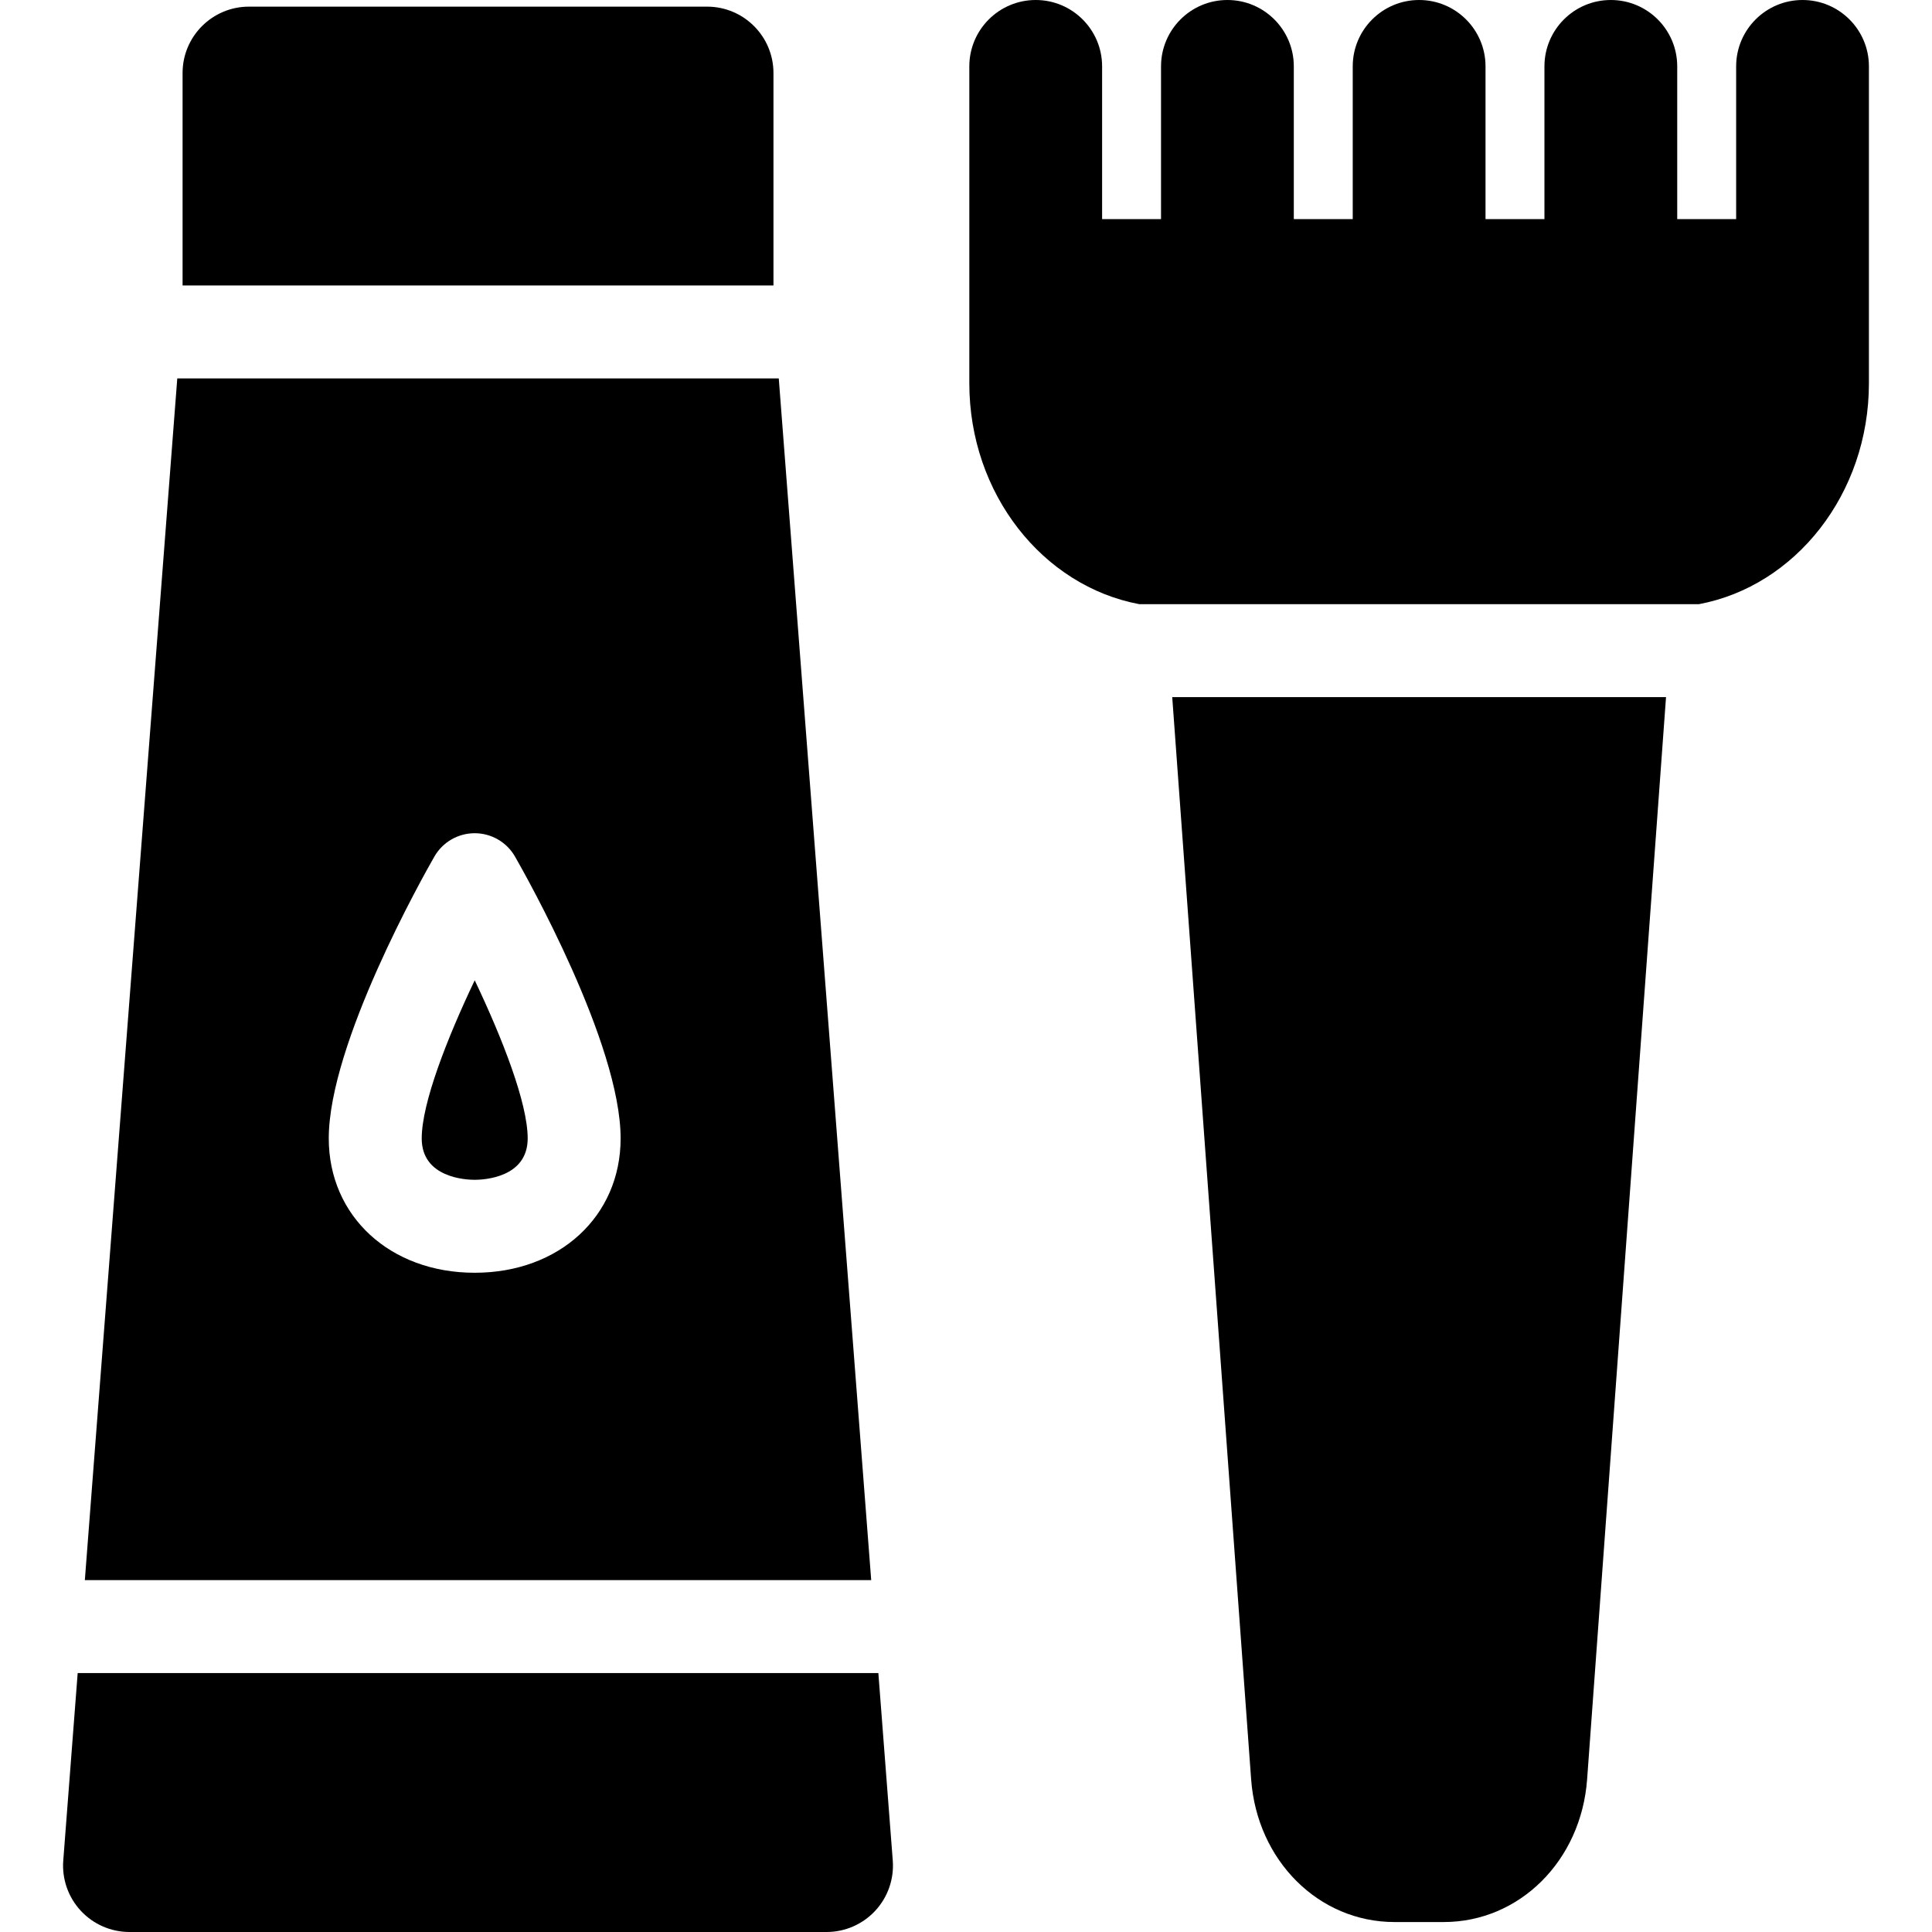
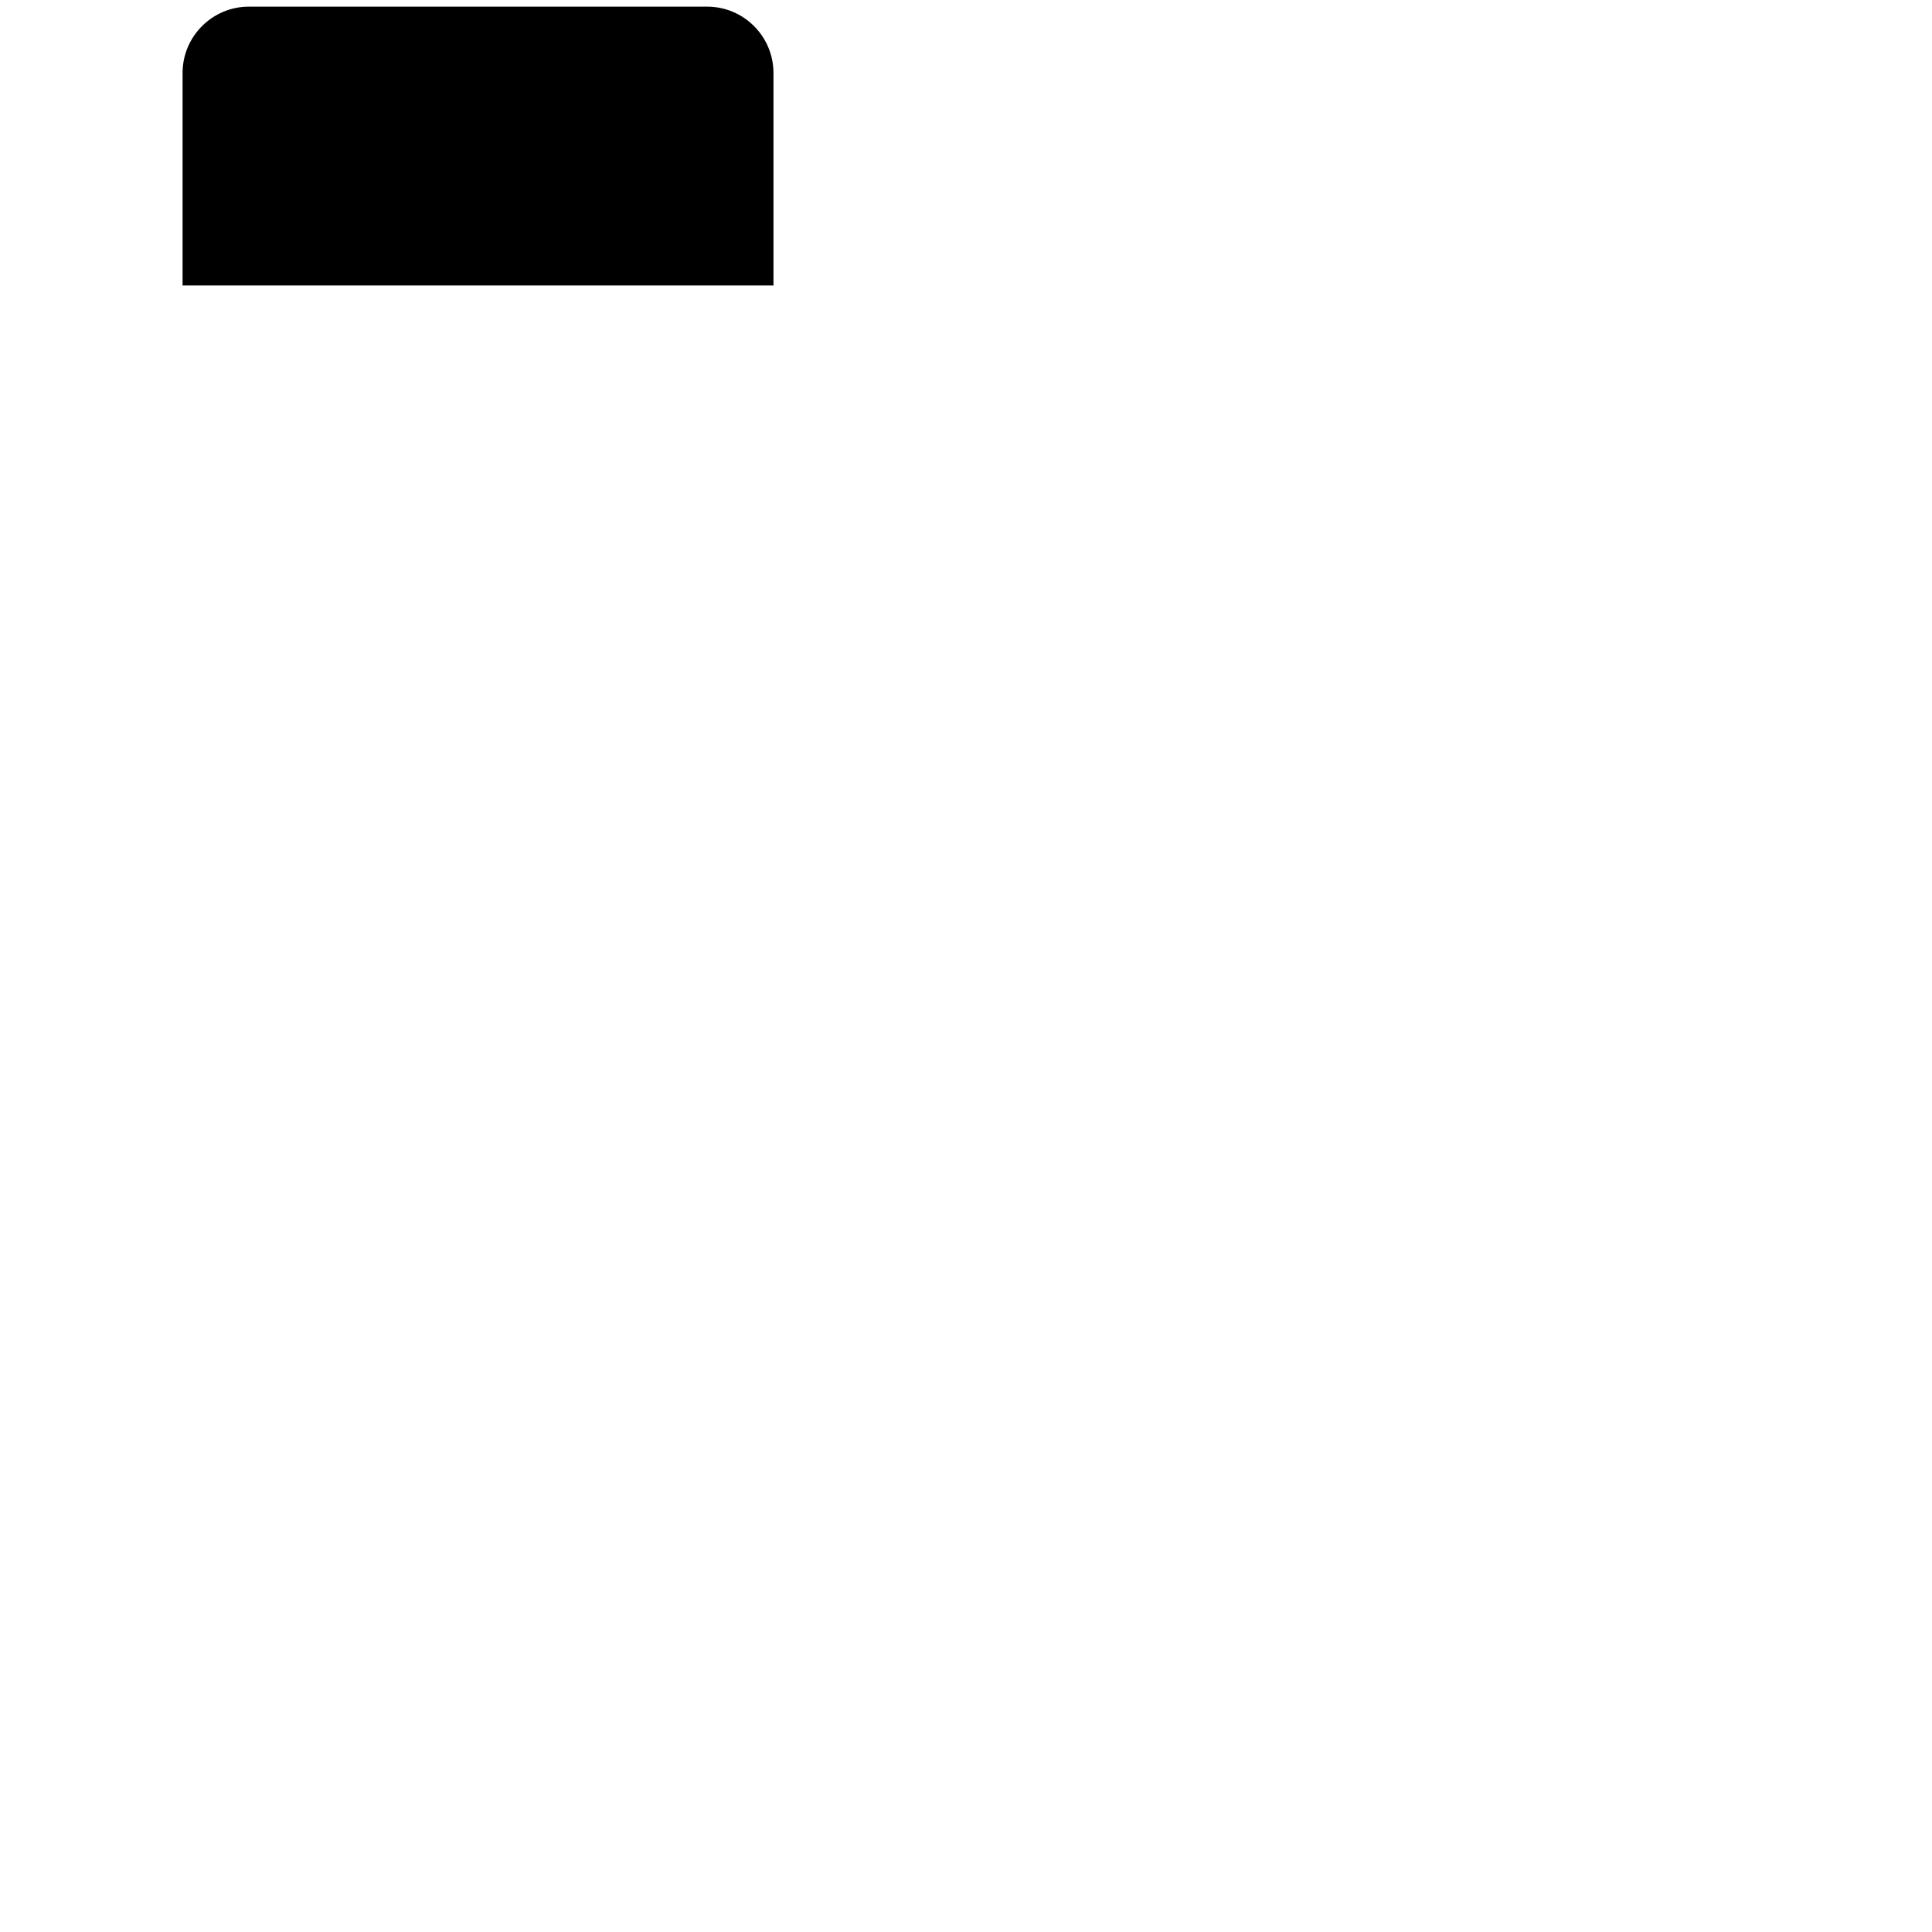
<svg xmlns="http://www.w3.org/2000/svg" fill="#000000" height="800px" width="800px" version="1.1" viewBox="0 0 297 297" enable-background="new 0 0 297 297">
  <g>
-     <path d="m119.718,58.175h-92.466l-14.21,184.732h120.886l-14.21-184.732zm-46.744,137.482c-12.999,0-22.434-8.685-22.434-20.651 0-14.593 14.574-40.43 16.236-43.328 1.273-2.221 3.638-3.59 6.197-3.59 2.56,0 4.925,1.369 6.197,3.59 1.662,2.898 16.236,28.736 16.236,43.328 0.002,11.966-9.433,20.651-22.432,20.651z" />
-     <path d="m64.829,175.006c0,6.055 6.785,6.362 8.145,6.362 1.36,0 8.145-0.307 8.145-6.362 0-5.436-3.9-15.403-8.143-24.311-4.245,8.915-8.147,18.886-8.147,24.311z" />
    <path d="M118.902,11.227c0-5.636-4.57-10.206-10.206-10.206H38.273c-5.636,0-10.206,4.57-10.206,10.206v32.66h90.835V11.227z" />
-     <path d="m135.027,257.196h-123.085l-2.217,28.816c-0.218,2.835 0.756,5.631 2.688,7.717 1.932,2.085 4.646,3.271 7.488,3.271h107.165c2.843,0 5.557-1.186 7.488-3.271 1.932-2.086 2.906-4.883 2.688-7.717l-2.215-28.816z" />
-     <path d="m192.333,273.528c0.912,12.509 10.39,21.941 22.045,21.941h7.559c11.655,0 21.133-9.433 22.045-21.941l12.131-166.363h-75.91l12.13,166.363z" />
-     <path d="M277.098,0c-5.636,0-10.206,4.57-10.206,10.206V33.68h-9.058V10.206C257.834,4.57,253.264,0,247.628,0   c-5.636,0-10.206,4.57-10.206,10.206V33.68h-9.058V10.206C228.364,4.57,223.794,0,218.157,0s-10.206,4.57-10.206,10.206V33.68   h-9.058V10.206C198.893,4.57,194.323,0,188.687,0c-5.636,0-10.206,4.57-10.206,10.206V33.68h-9.058V10.206   C169.423,4.57,164.853,0,159.217,0S149.01,4.57,149.01,10.206v48.706c0,17.022,11.314,31.186,26.126,33.964h86.041   c14.813-2.778,26.126-16.943,26.126-33.964V10.206C287.304,4.57,282.734,0,277.098,0z" />
  </g>
</svg>